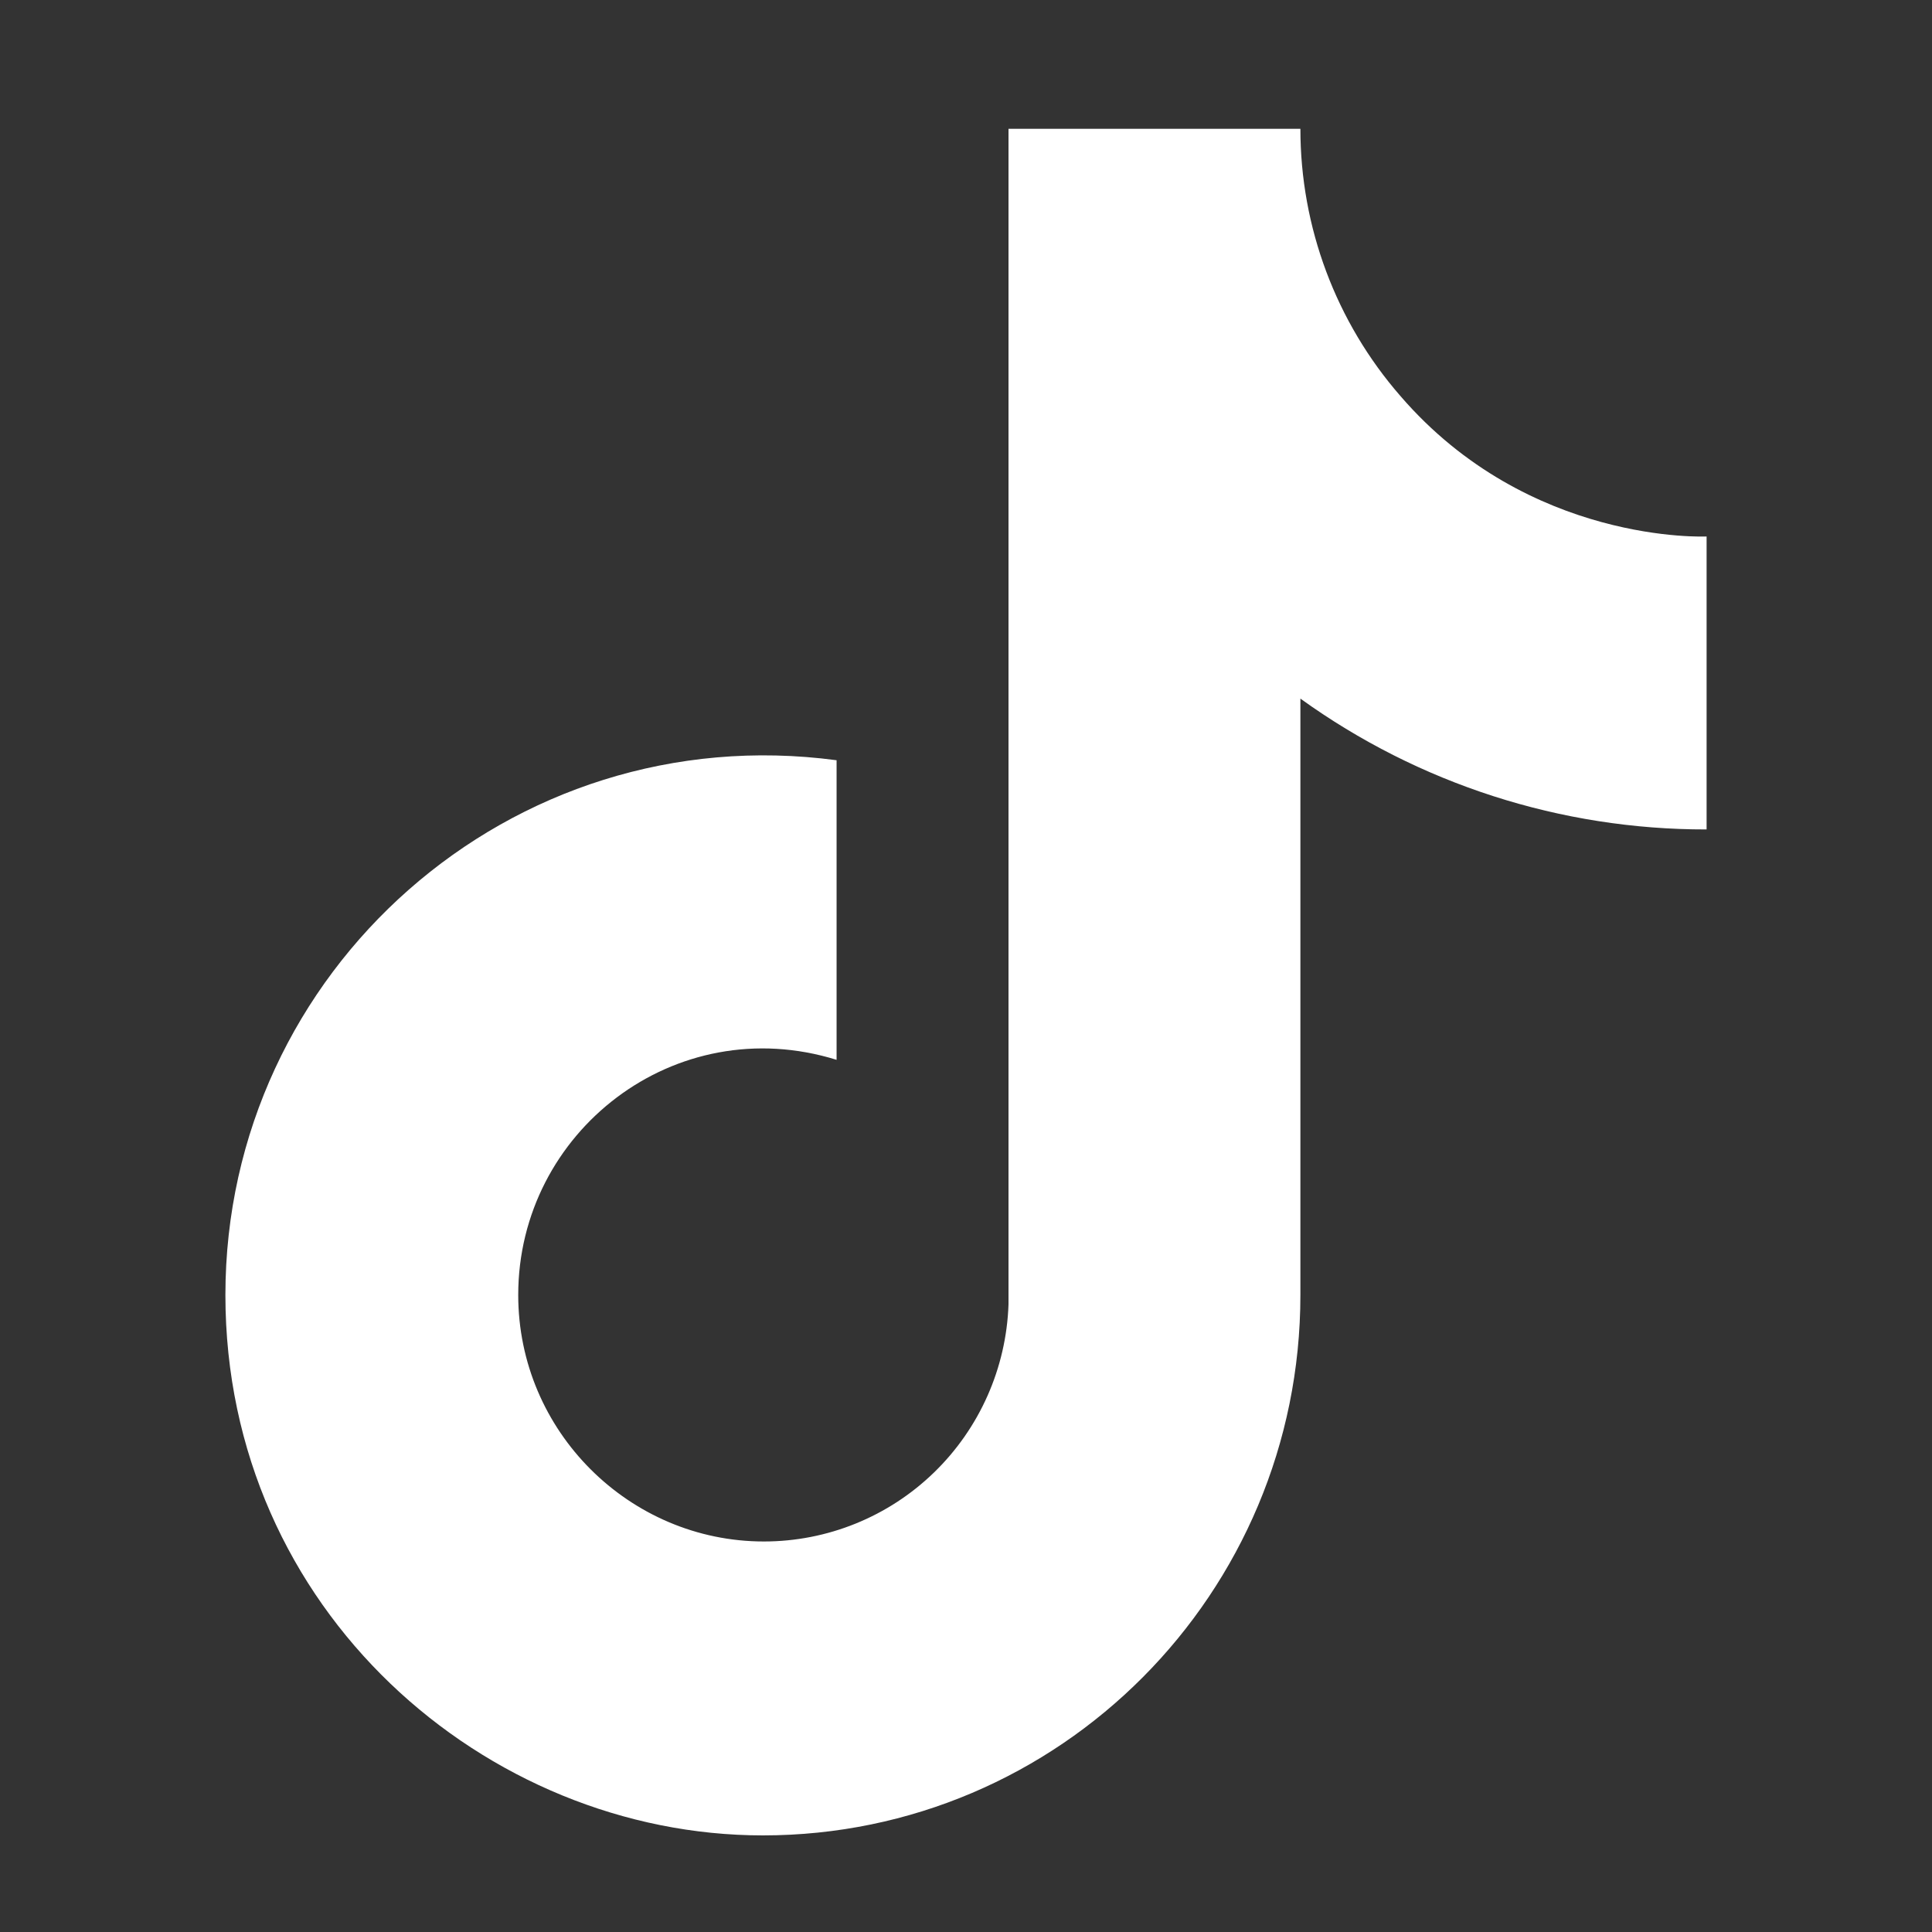
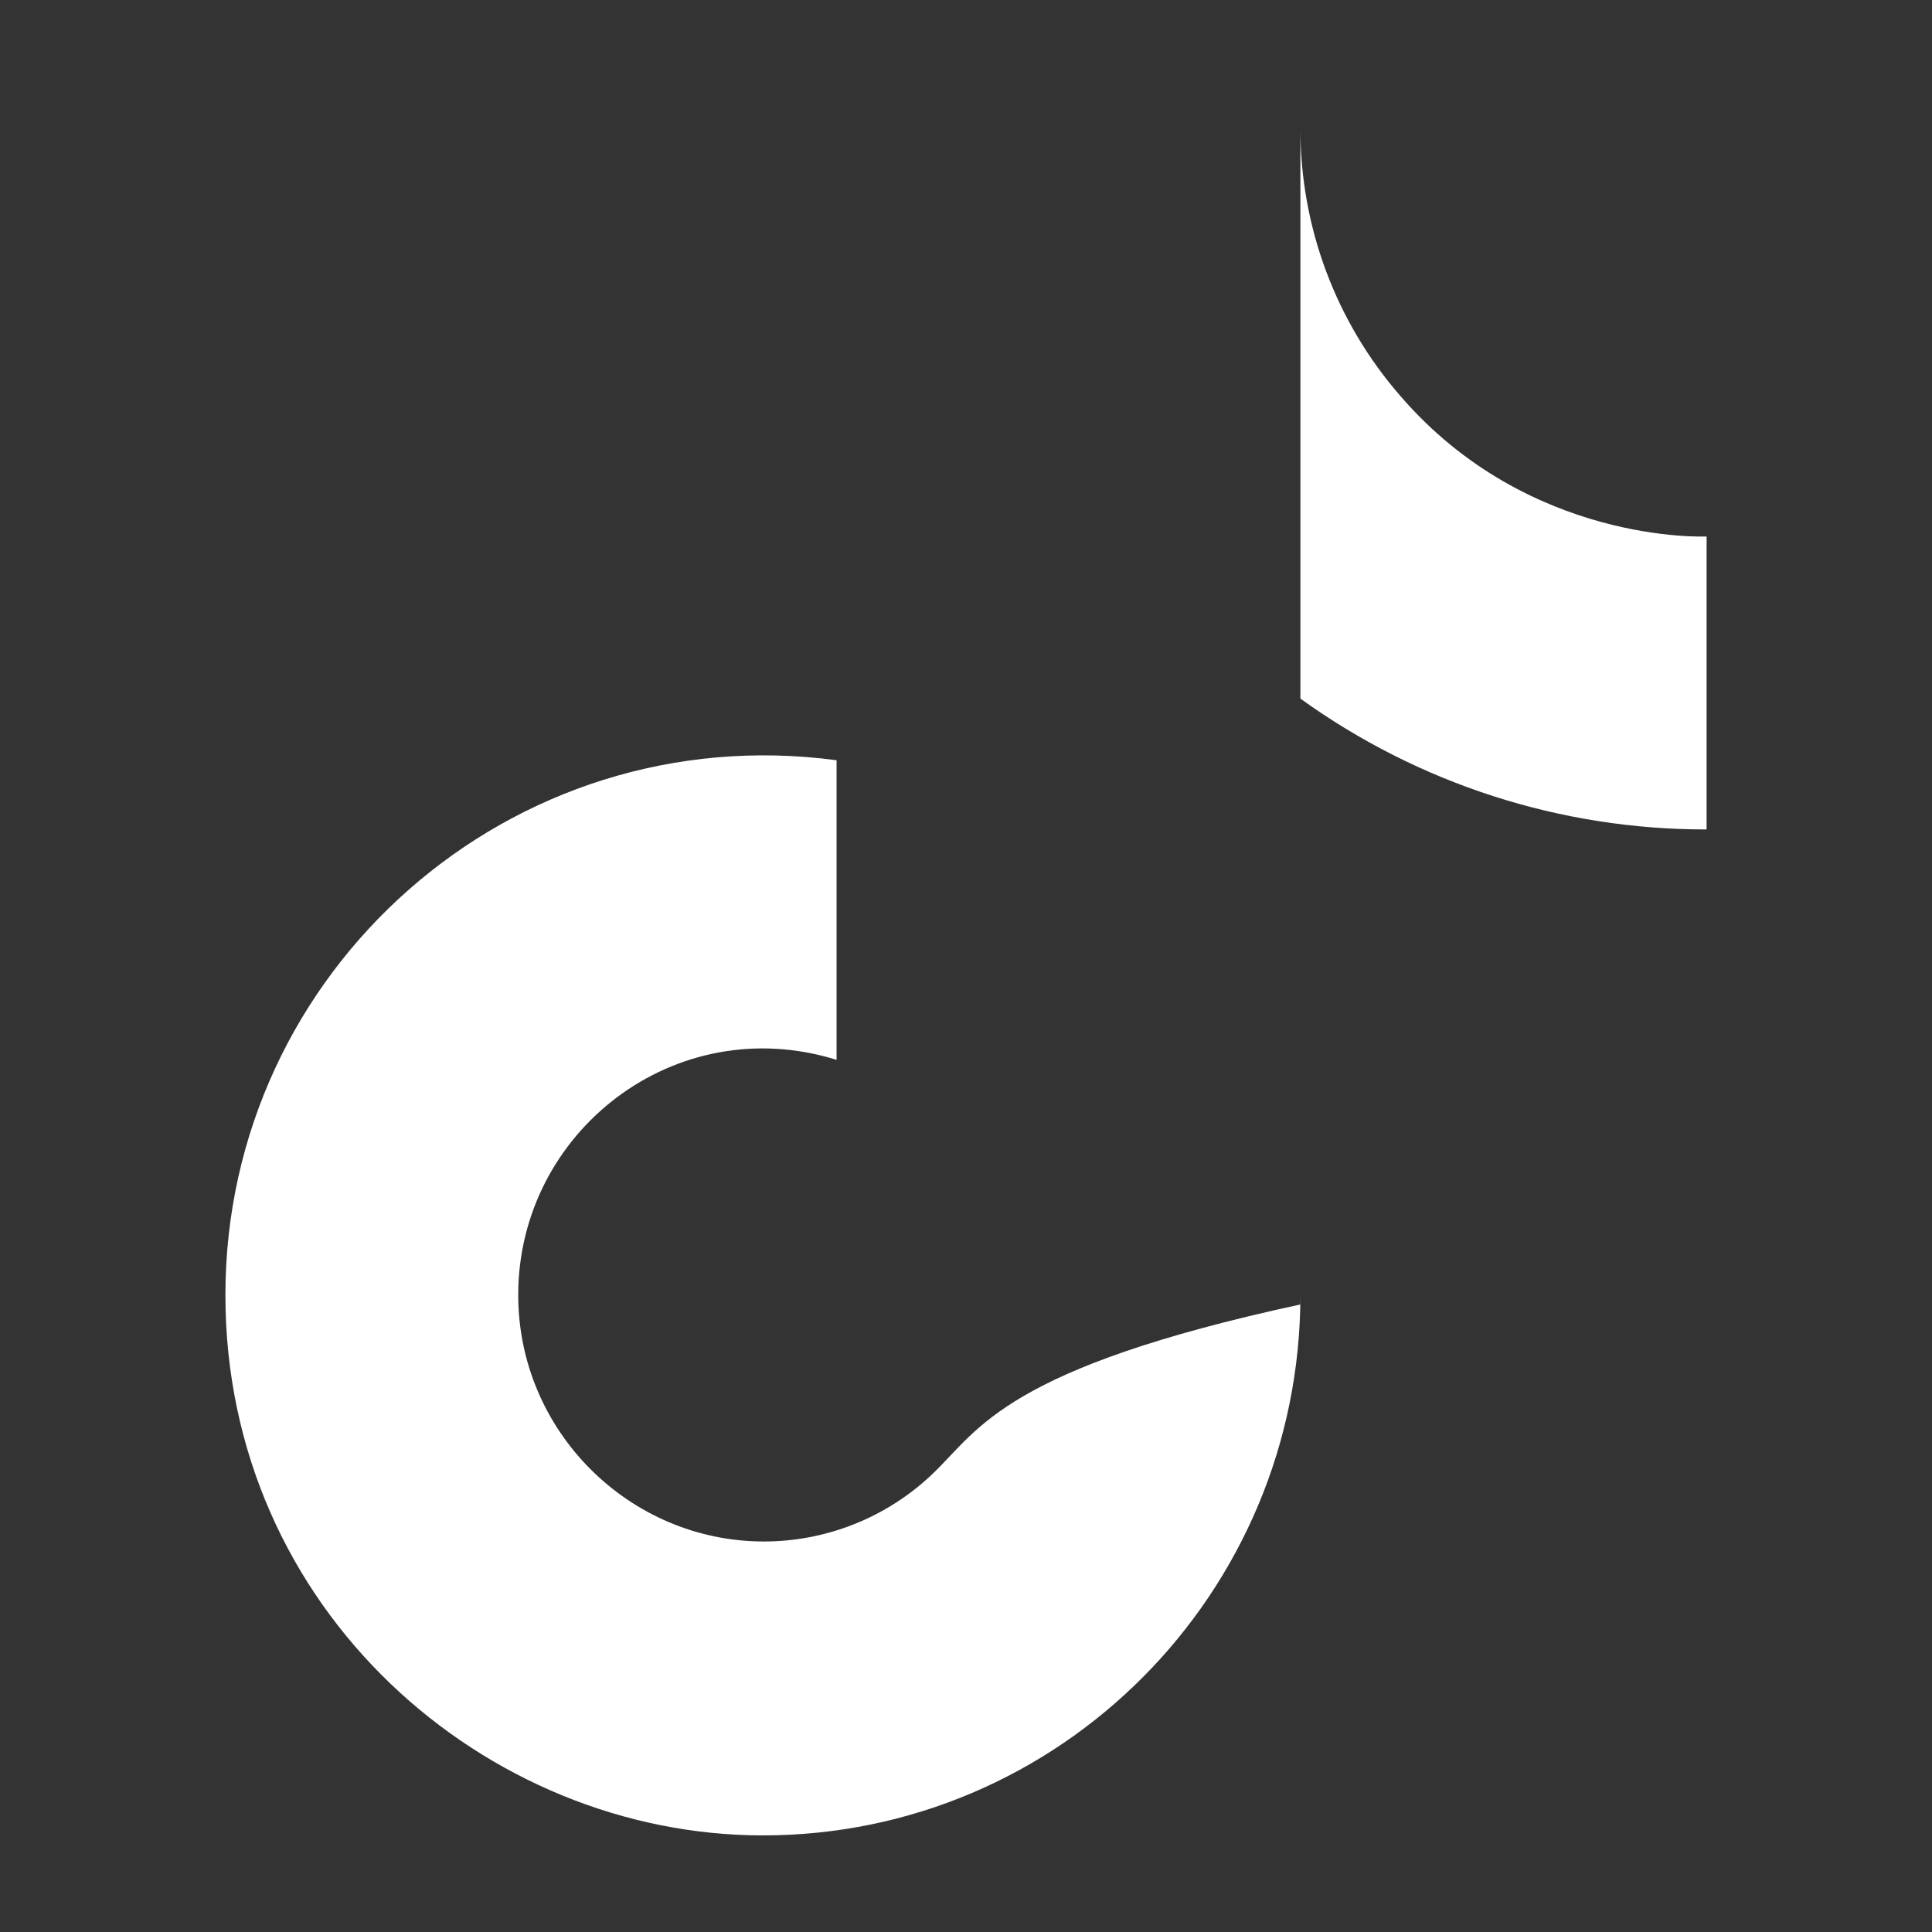
<svg xmlns="http://www.w3.org/2000/svg" width="60" height="60" viewBox="0 0 60 60" fill="none">
  <rect x="0" y="0" width="60" height="60" fill="#333333" stroke="none" />
-   <path d="M43.495 12.303C41.49 10.005 40.385 7.055 40.385 4H31.32V40.511C31.252 42.487 30.421 44.36 29.003 45.733C27.586 47.106 25.692 47.873 23.722 47.872C19.556 47.872 16.094 44.457 16.094 40.217C16.094 35.152 20.964 31.354 25.981 32.914V23.61C15.86 22.256 7 30.147 7 40.217C7 50.022 15.097 57 23.693 57C32.904 57 40.385 49.492 40.385 40.217V21.696C44.061 24.346 48.474 25.767 53 25.759V16.661C53 16.661 47.485 16.926 43.495 12.303Z" fill="white" />
+   <path d="M43.495 12.303C41.49 10.005 40.385 7.055 40.385 4V40.511C31.252 42.487 30.421 44.36 29.003 45.733C27.586 47.106 25.692 47.873 23.722 47.872C19.556 47.872 16.094 44.457 16.094 40.217C16.094 35.152 20.964 31.354 25.981 32.914V23.61C15.86 22.256 7 30.147 7 40.217C7 50.022 15.097 57 23.693 57C32.904 57 40.385 49.492 40.385 40.217V21.696C44.061 24.346 48.474 25.767 53 25.759V16.661C53 16.661 47.485 16.926 43.495 12.303Z" fill="white" />
</svg>